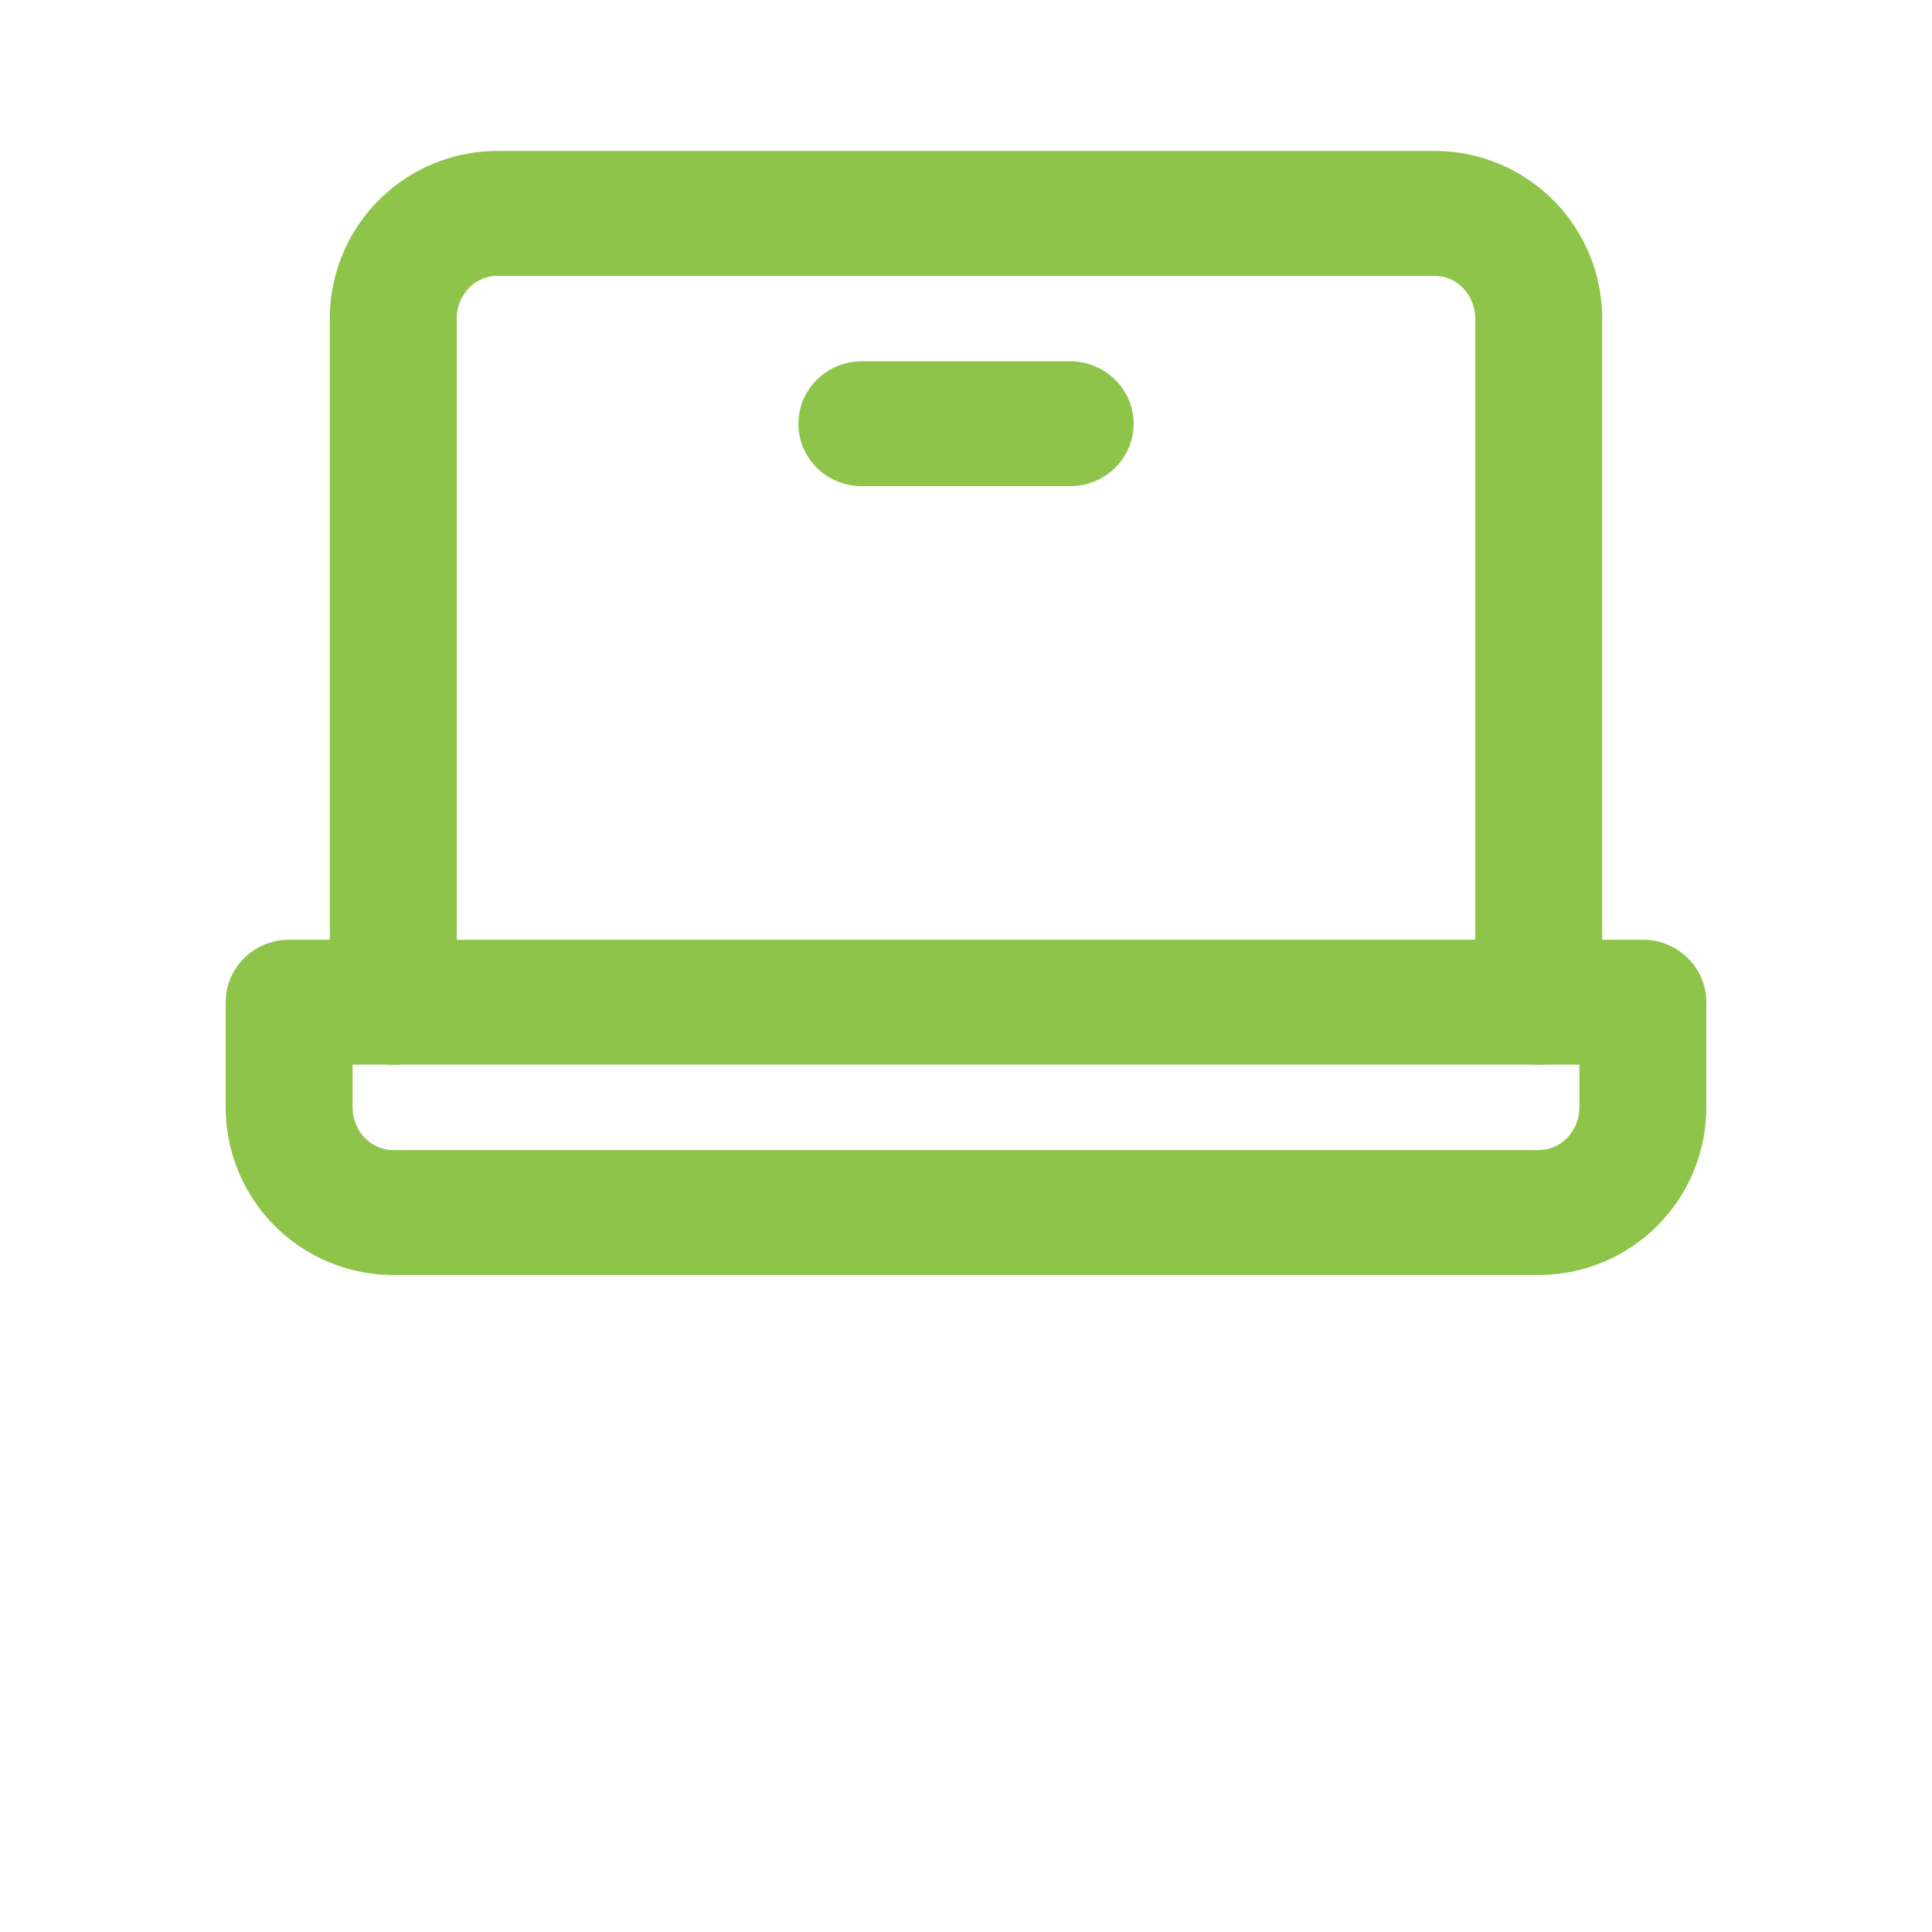
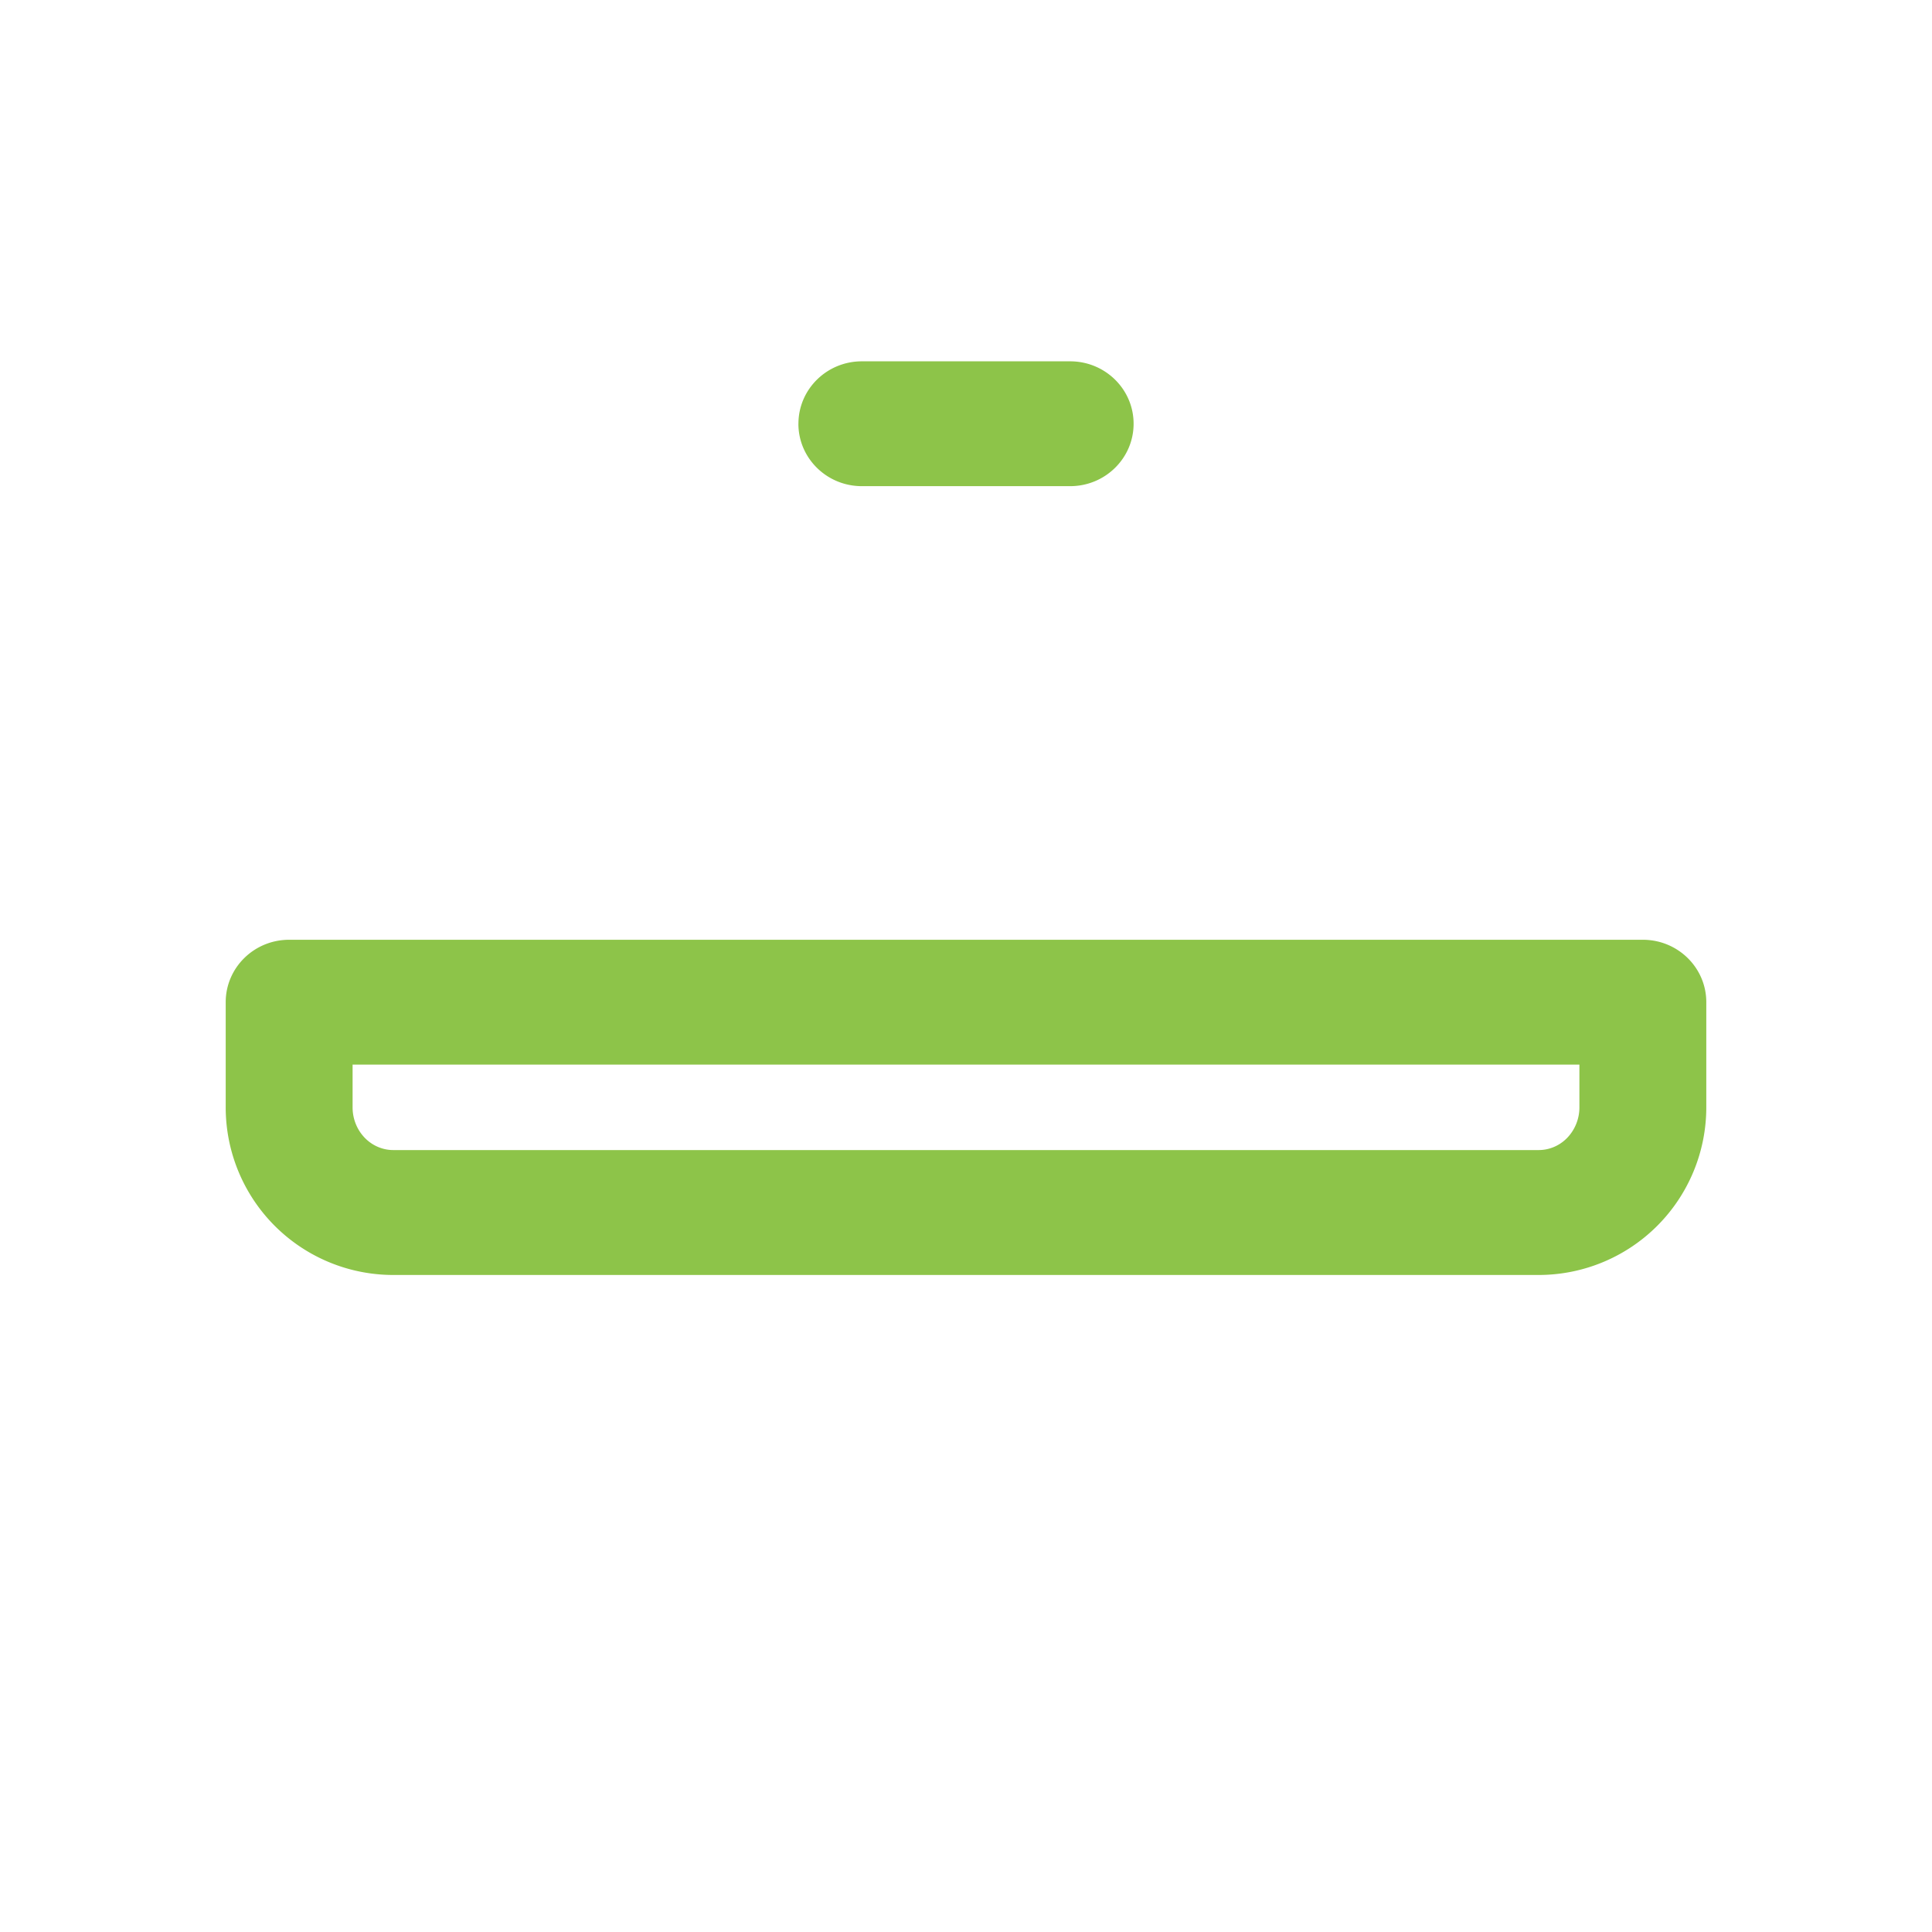
<svg xmlns="http://www.w3.org/2000/svg" width="52" height="52" fill="none">
-   <path fill-rule="evenodd" clip-rule="evenodd" d="M13.388 7.424c-.276 0-.55.11-.759.321-.21.213-.336.51-.336.83v18.4c0 .927-.765 1.68-1.708 1.68s-1.708-.753-1.708-1.68v-18.4a4.512 4.512 0 014.51-4.512h25.225a4.51 4.51 0 014.51 4.511v18.4c0 .928-.764 1.68-1.707 1.68-.944 0-1.708-.752-1.708-1.68v-18.4c0-.319-.126-.616-.336-.829a1.067 1.067 0 00-.759-.32H13.388z" fill="#8DC449" />
  <path fill-rule="evenodd" clip-rule="evenodd" d="M6.075 26.974c0-.928.764-1.68 1.708-1.68h36.434c.944 0 1.708.752 1.708 1.68v2.83a4.512 4.512 0 01-4.51 4.512h-30.83a4.51 4.51 0 01-4.51-4.511v-2.831zm3.415 1.68v1.15c0 .32.126.617.337.83.209.21.482.32.758.32h30.83c.276 0 .55-.11.758-.32.21-.213.337-.51.337-.83v-1.15H9.49zm12-17.249c0-.928.764-1.68 1.707-1.68h5.606c.943 0 1.708.752 1.708 1.68 0 .928-.765 1.68-1.708 1.68h-5.606c-.943 0-1.708-.752-1.708-1.68z" fill="#8DC449" />
</svg>